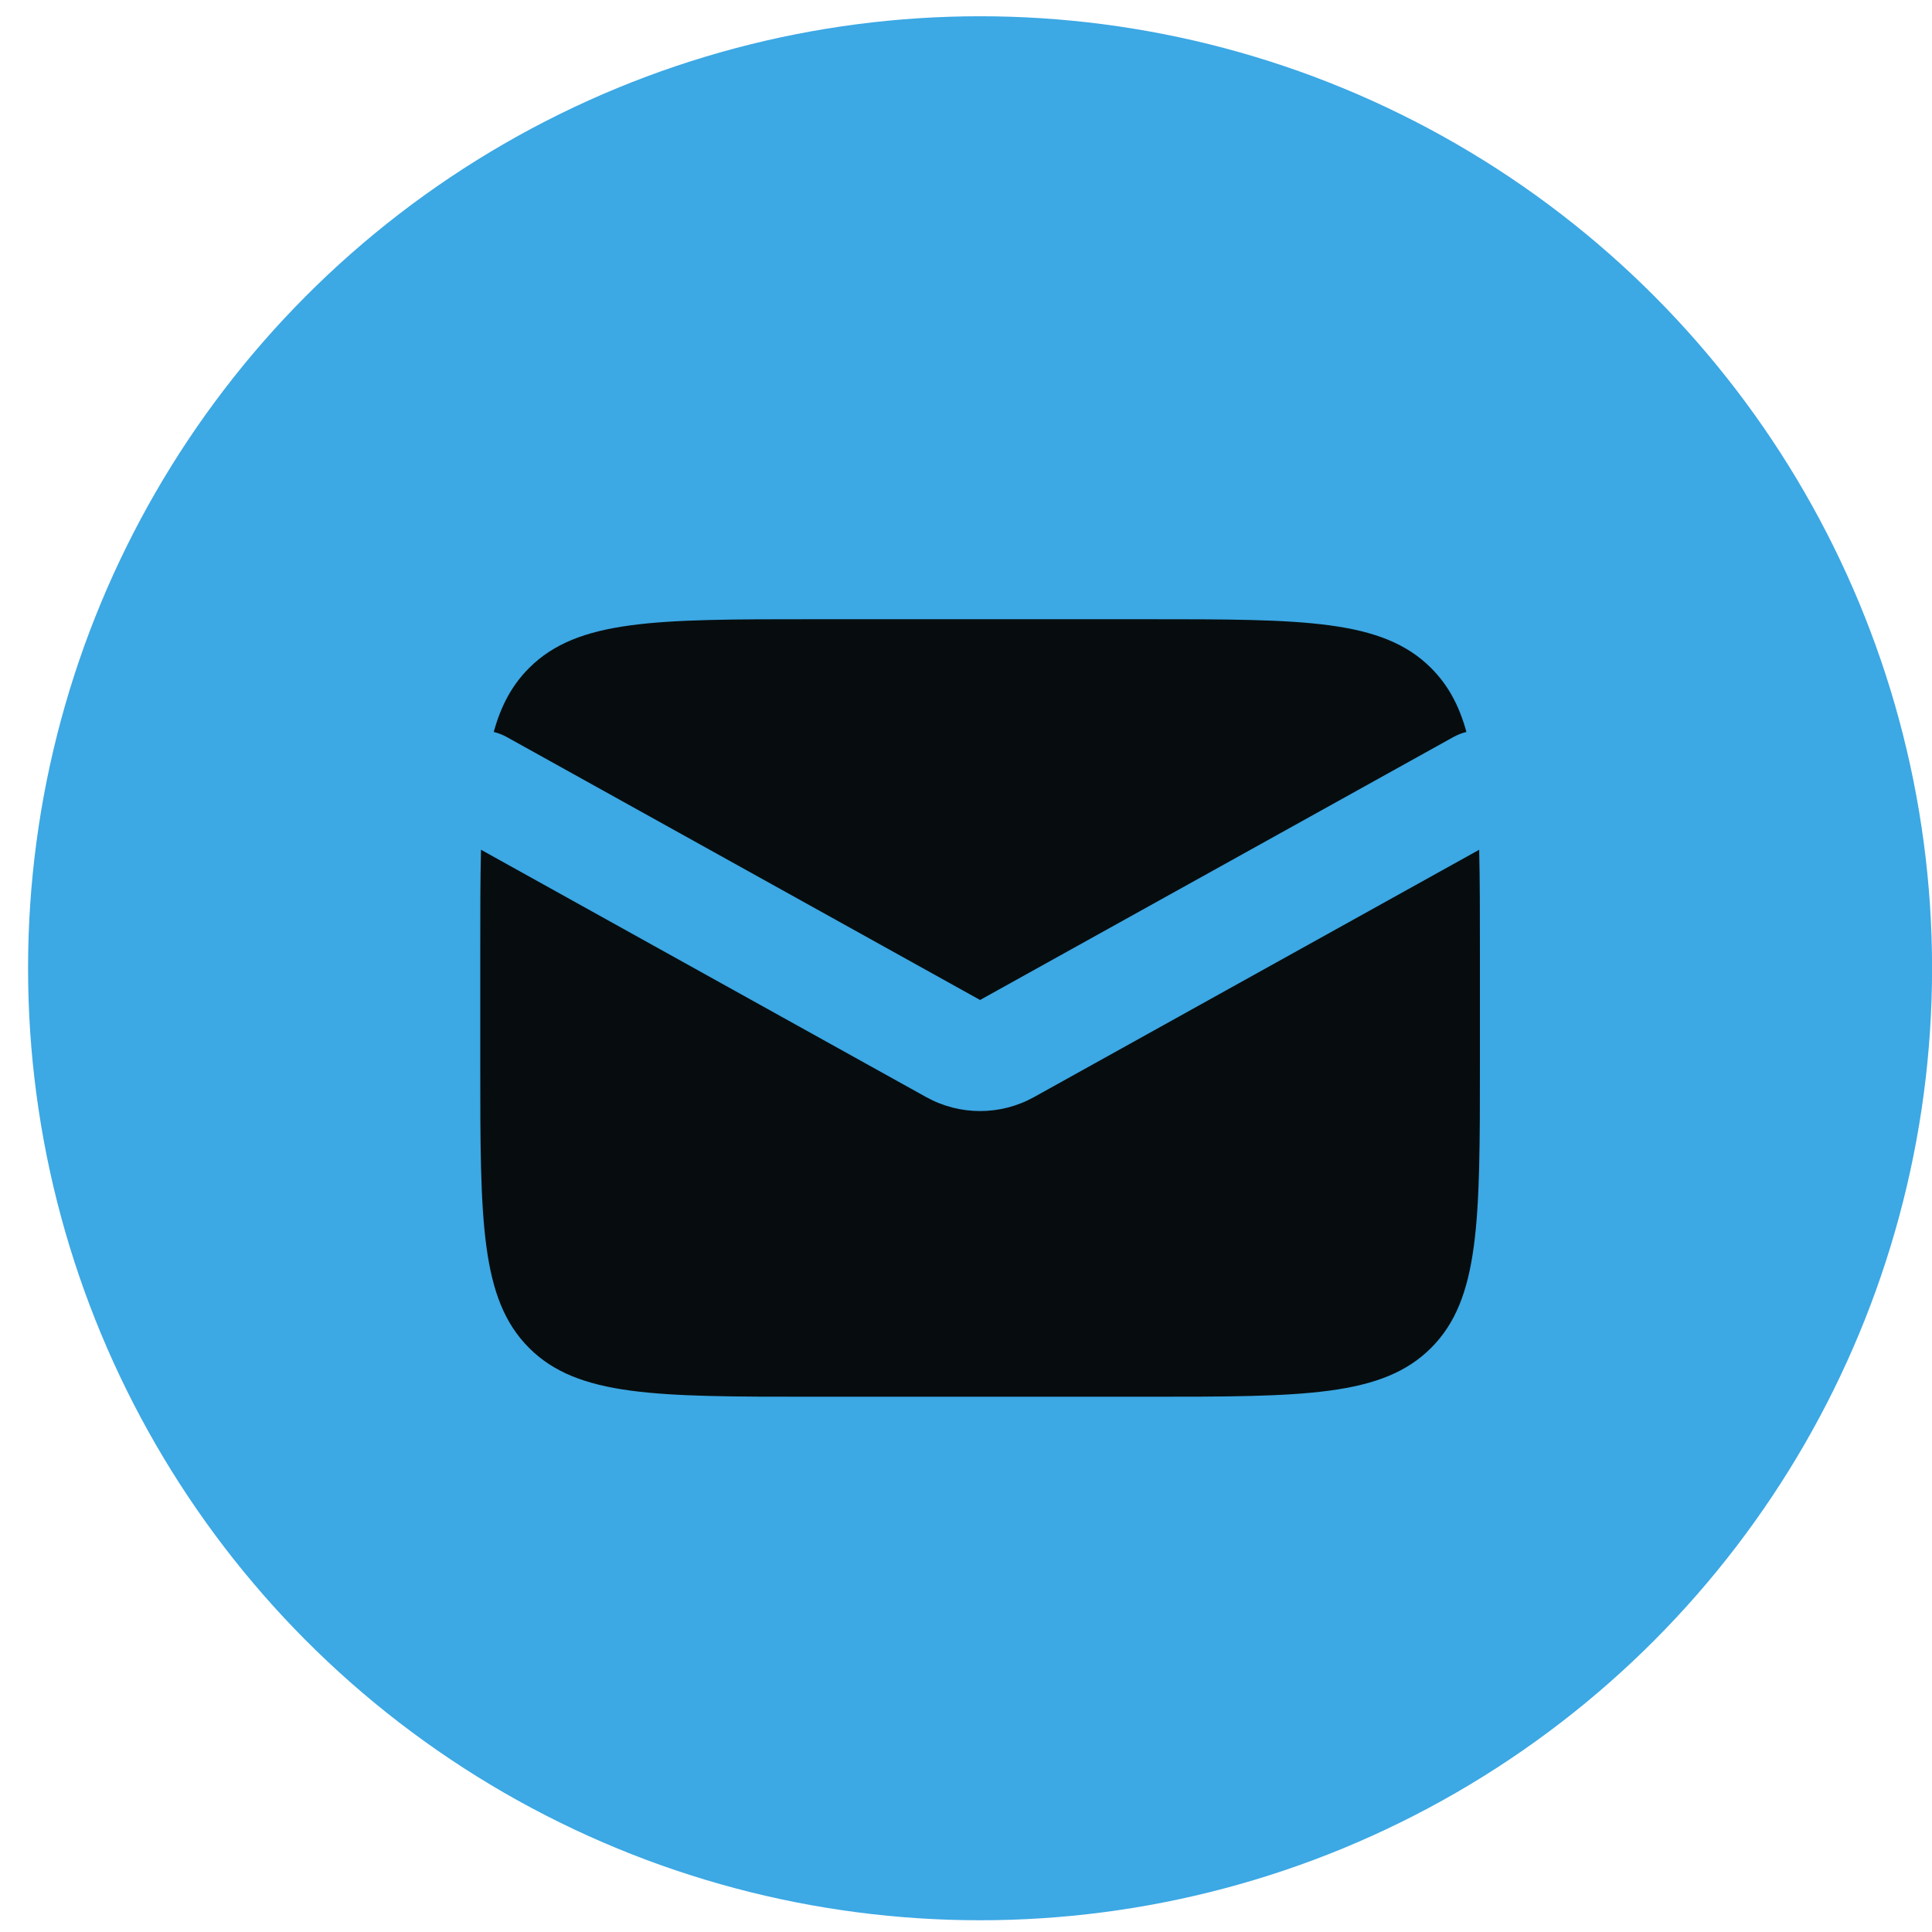
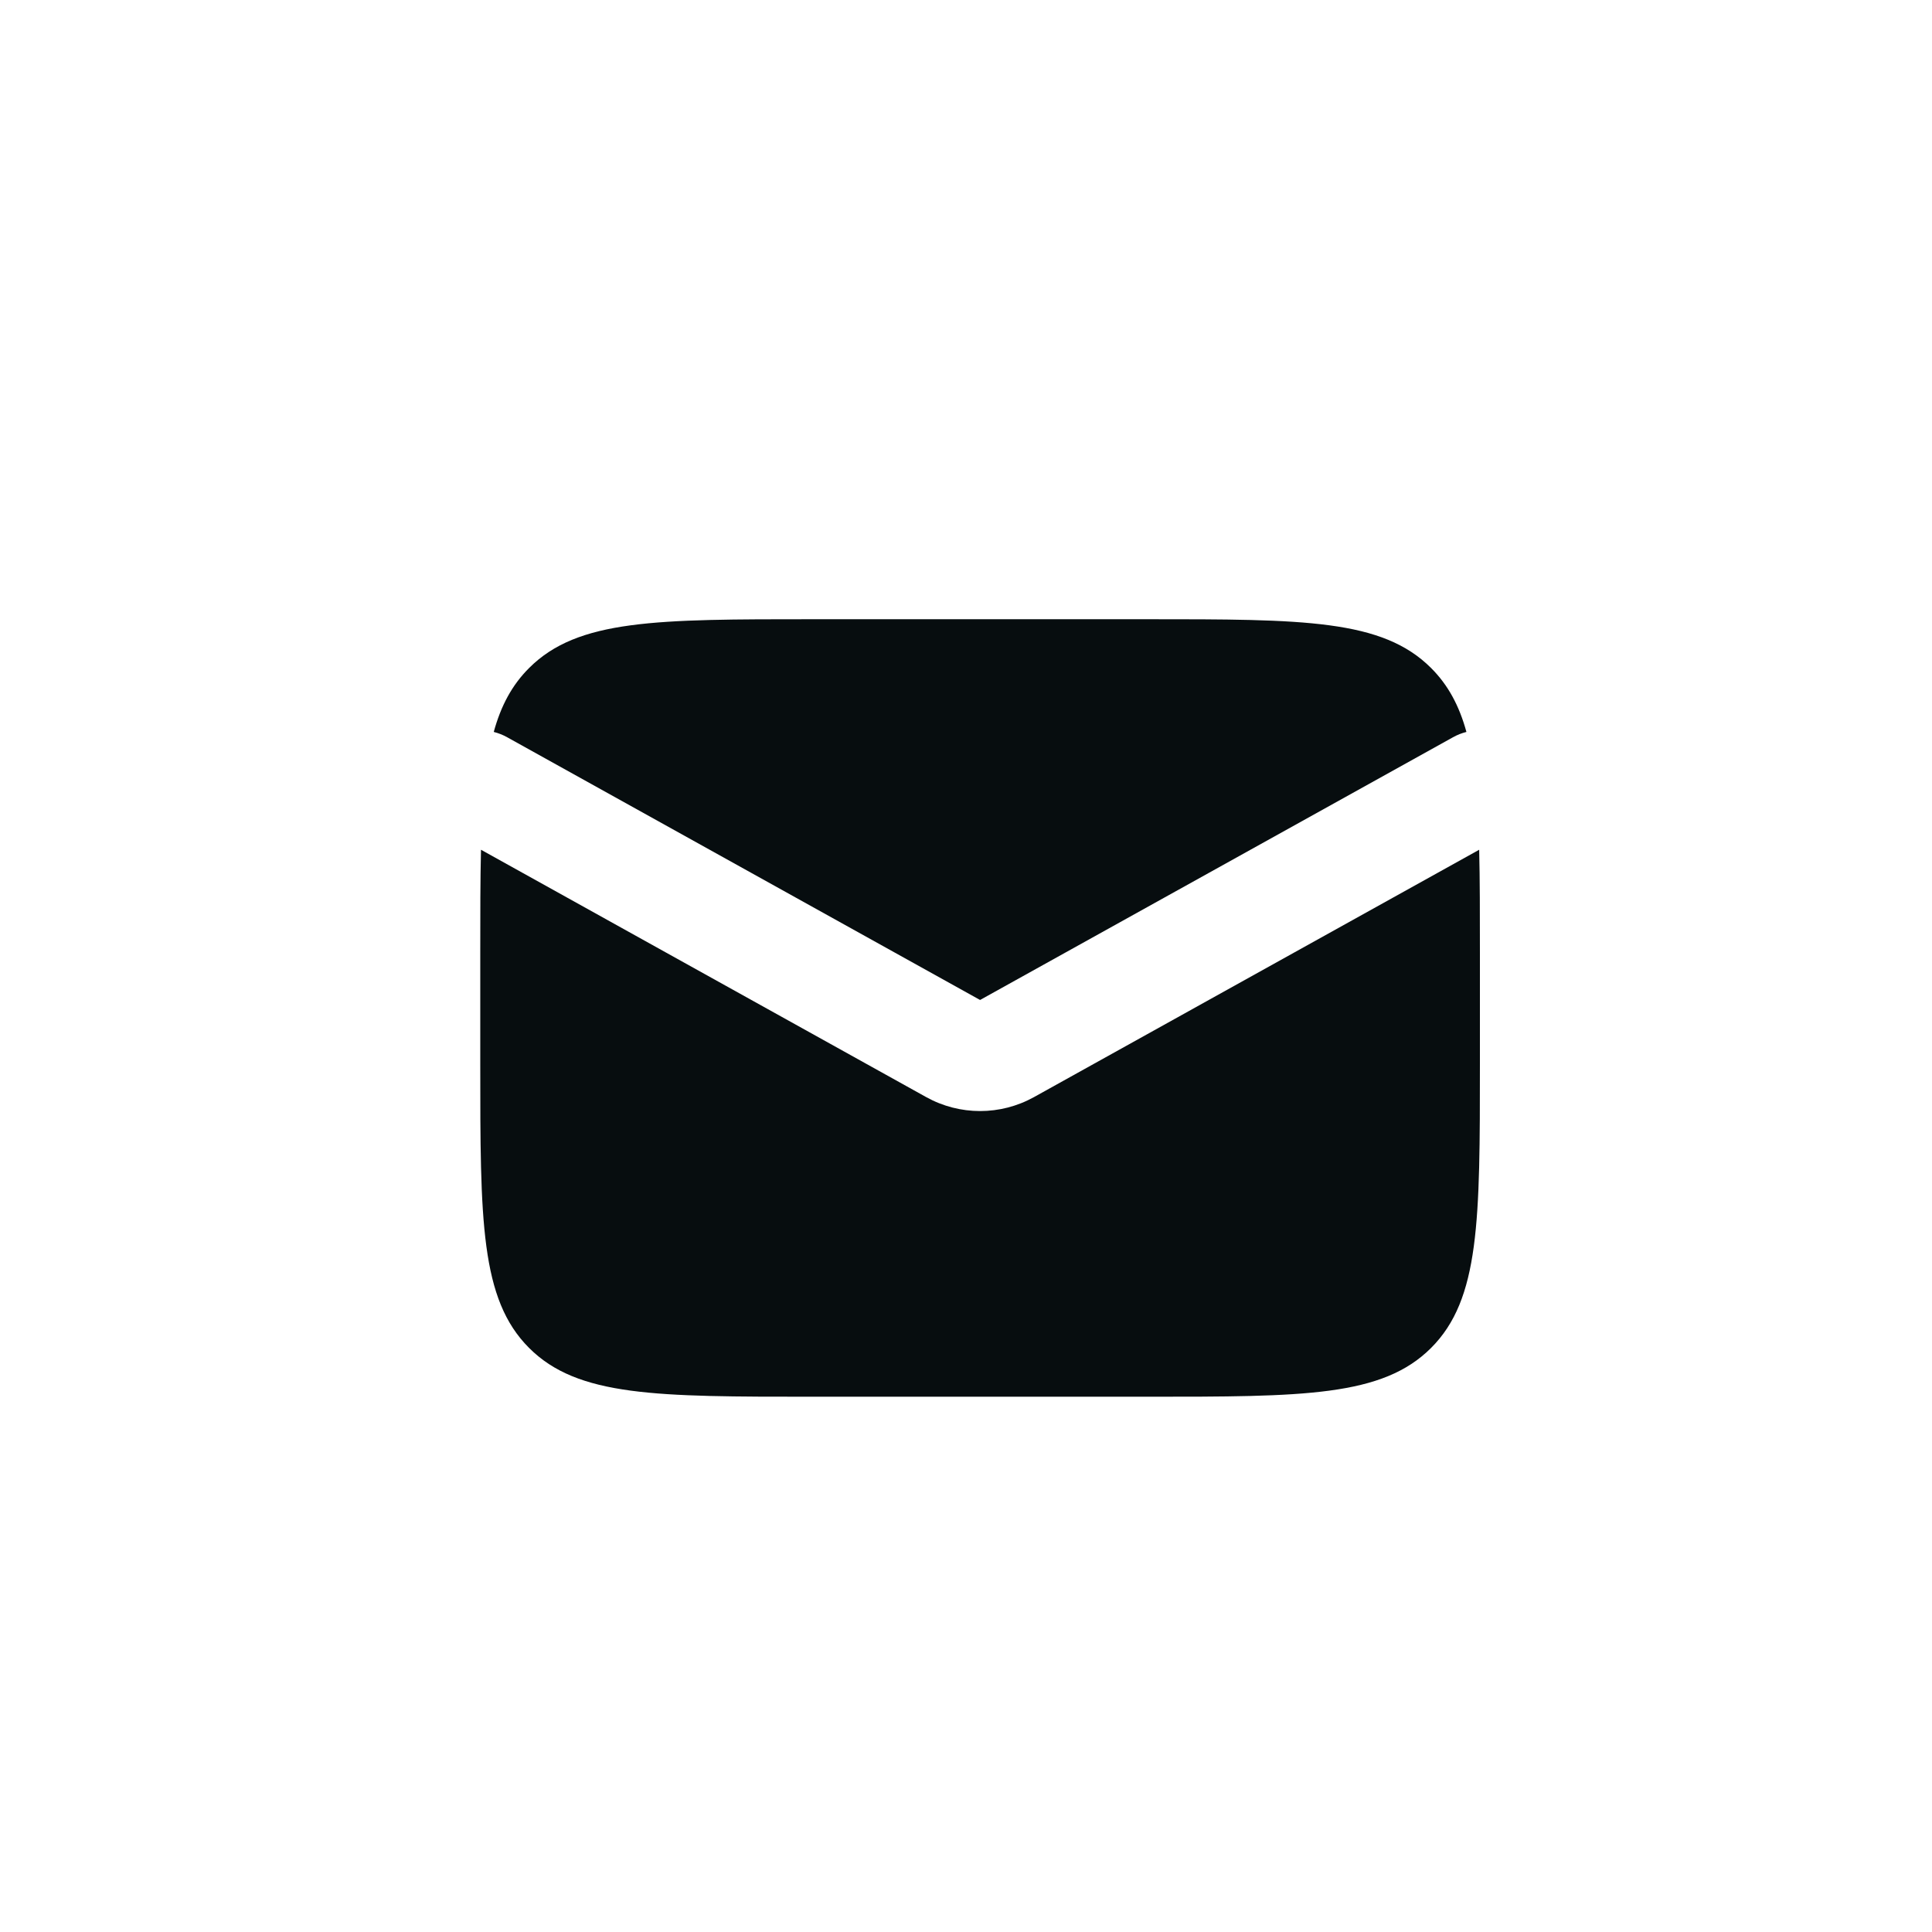
<svg xmlns="http://www.w3.org/2000/svg" width="53" height="53" viewBox="0 0 53 53" fill="none">
-   <circle cx="26.886" cy="26.562" r="26.116" fill="#3CA8E4" />
  <path fill-rule="evenodd" clip-rule="evenodd" d="M13.195 23.311C13.175 24.132 13.175 25.064 13.175 26.128V29.175C13.175 33.484 13.175 35.638 14.514 36.977C15.852 38.316 18.007 38.316 22.316 38.316H31.457C35.766 38.316 37.92 38.316 39.259 36.977C40.598 35.638 40.598 33.484 40.598 29.175V26.128C40.598 25.064 40.598 24.132 40.578 23.311L28.366 30.096C27.446 30.607 26.327 30.607 25.407 30.096L13.195 23.311ZM13.545 20.079C13.671 20.111 13.796 20.159 13.915 20.226L26.886 27.432L39.858 20.226C39.977 20.159 40.101 20.111 40.228 20.079C40.03 19.358 39.726 18.792 39.259 18.326C37.92 16.987 35.766 16.987 31.457 16.987H22.316C18.007 16.987 15.852 16.987 14.514 18.326C14.047 18.792 13.743 19.358 13.545 20.079Z" fill="#070D0F" />
</svg>